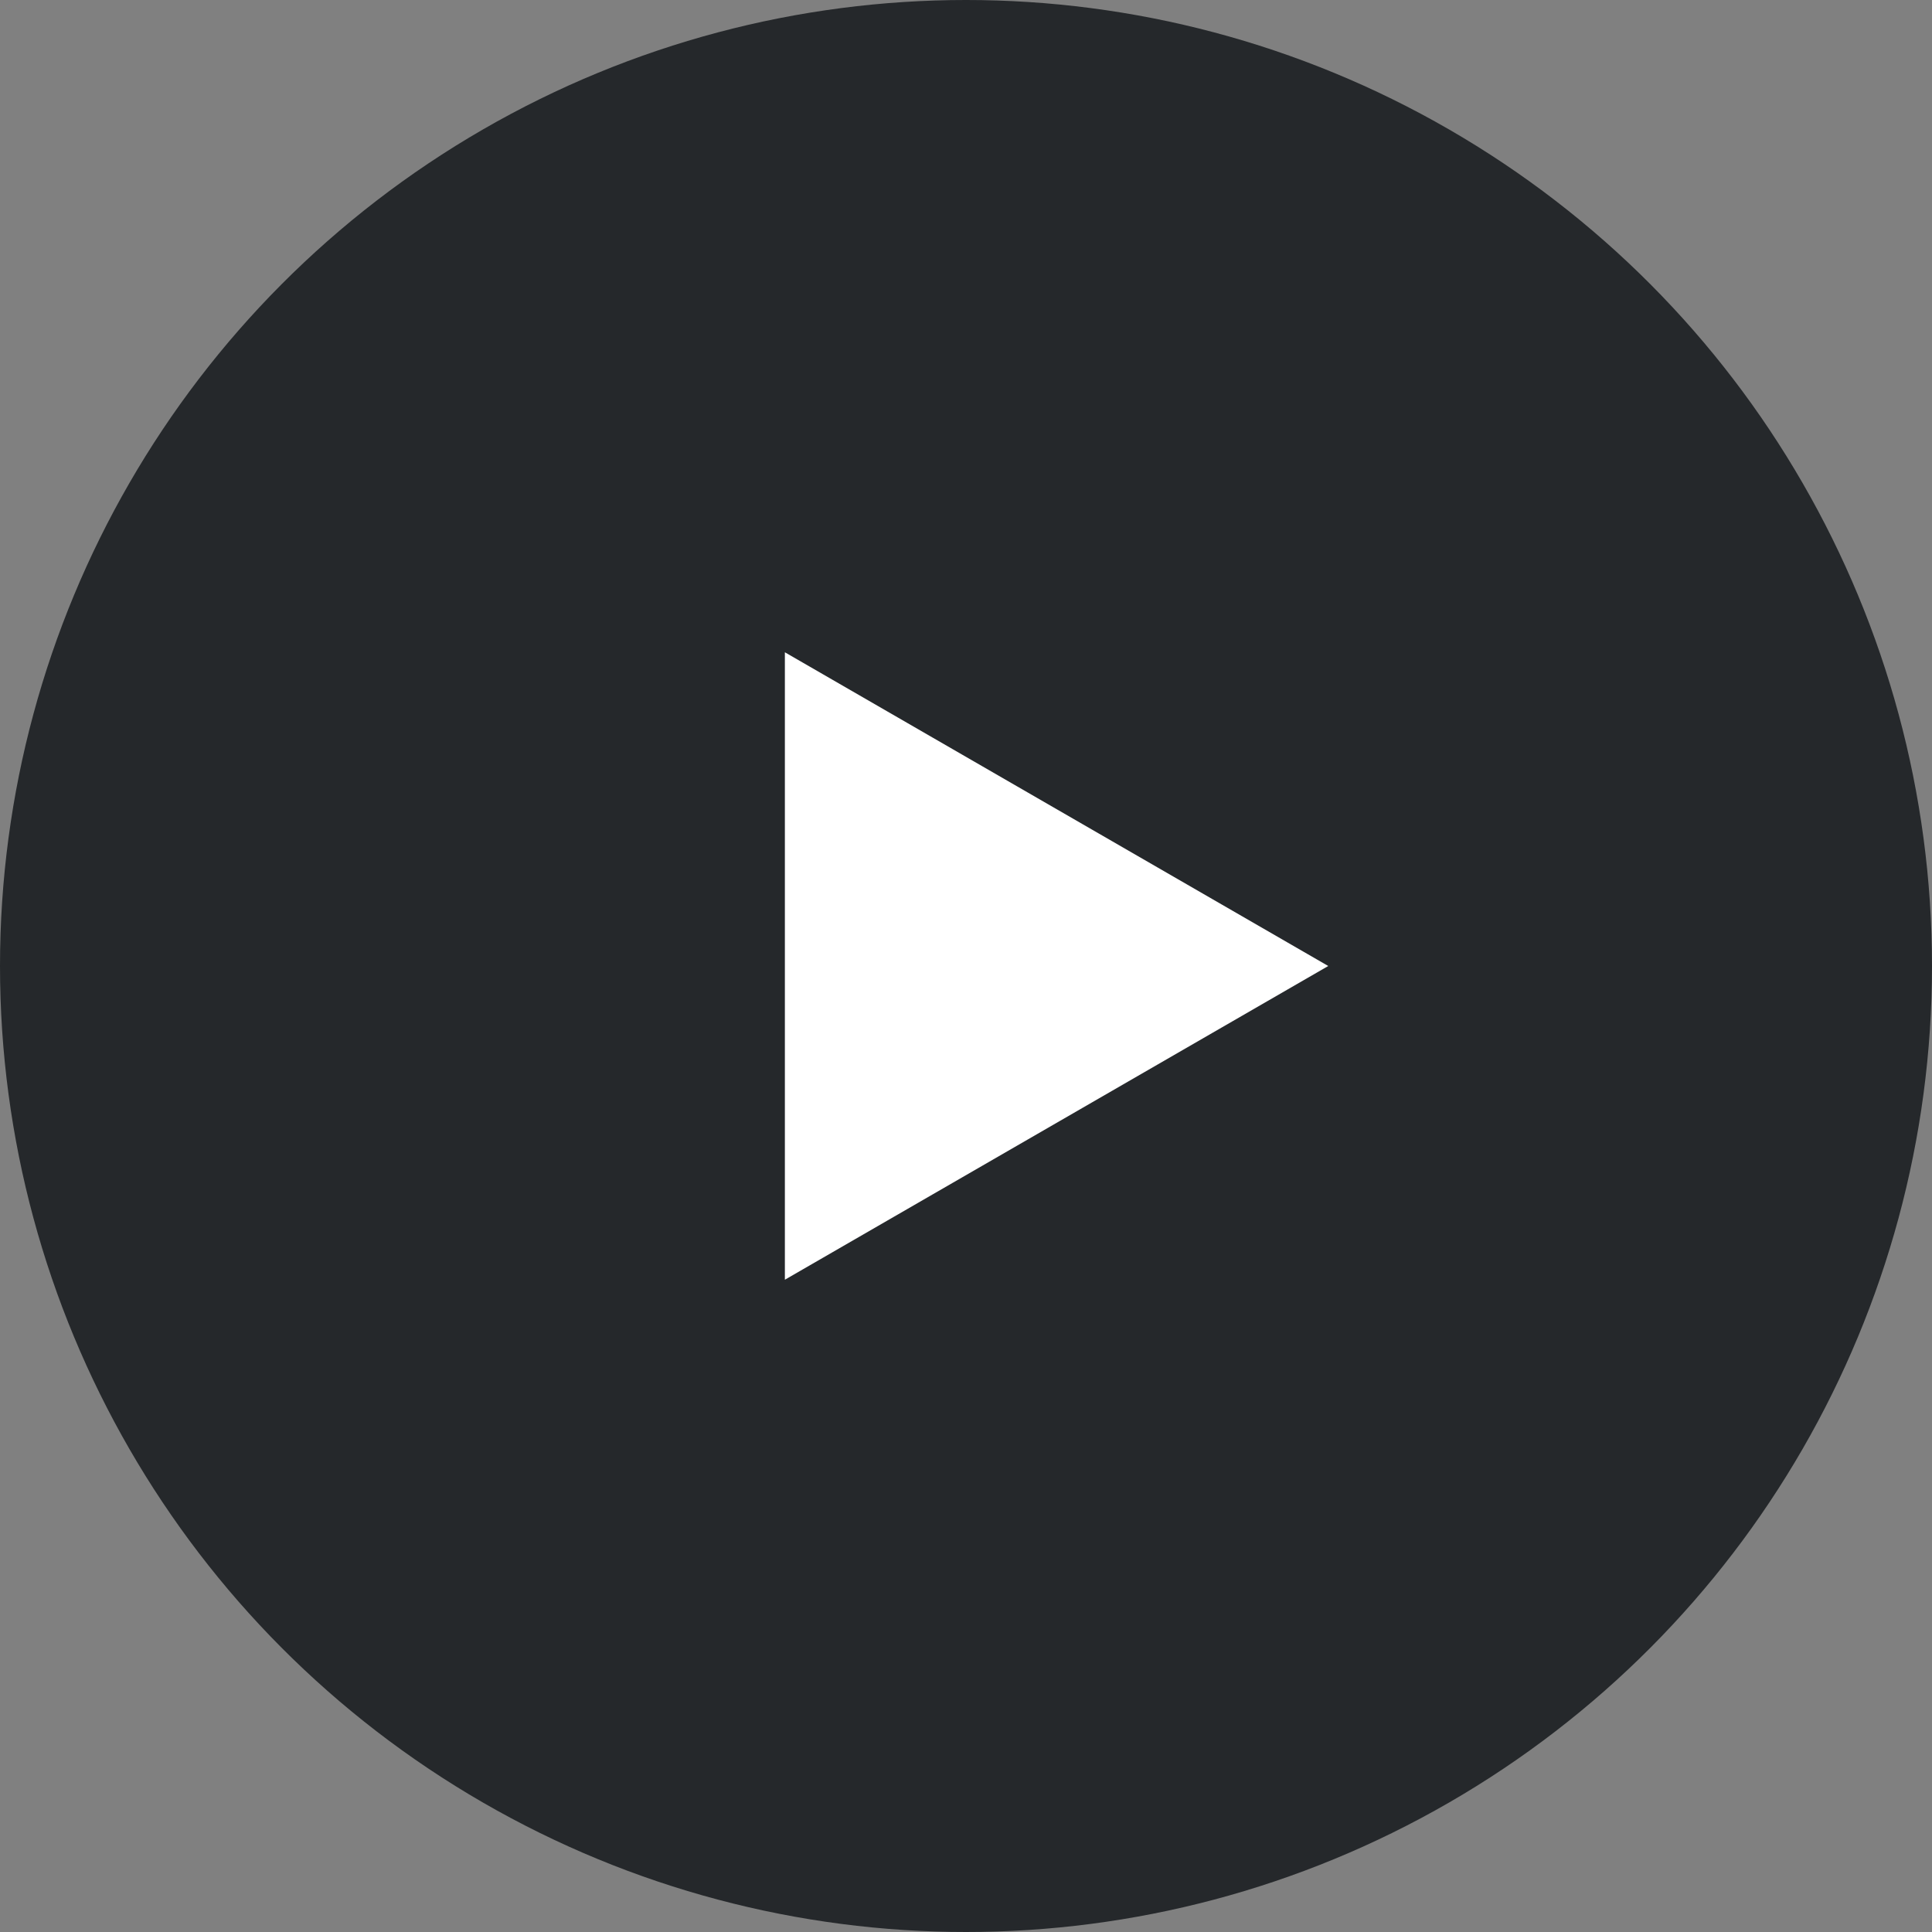
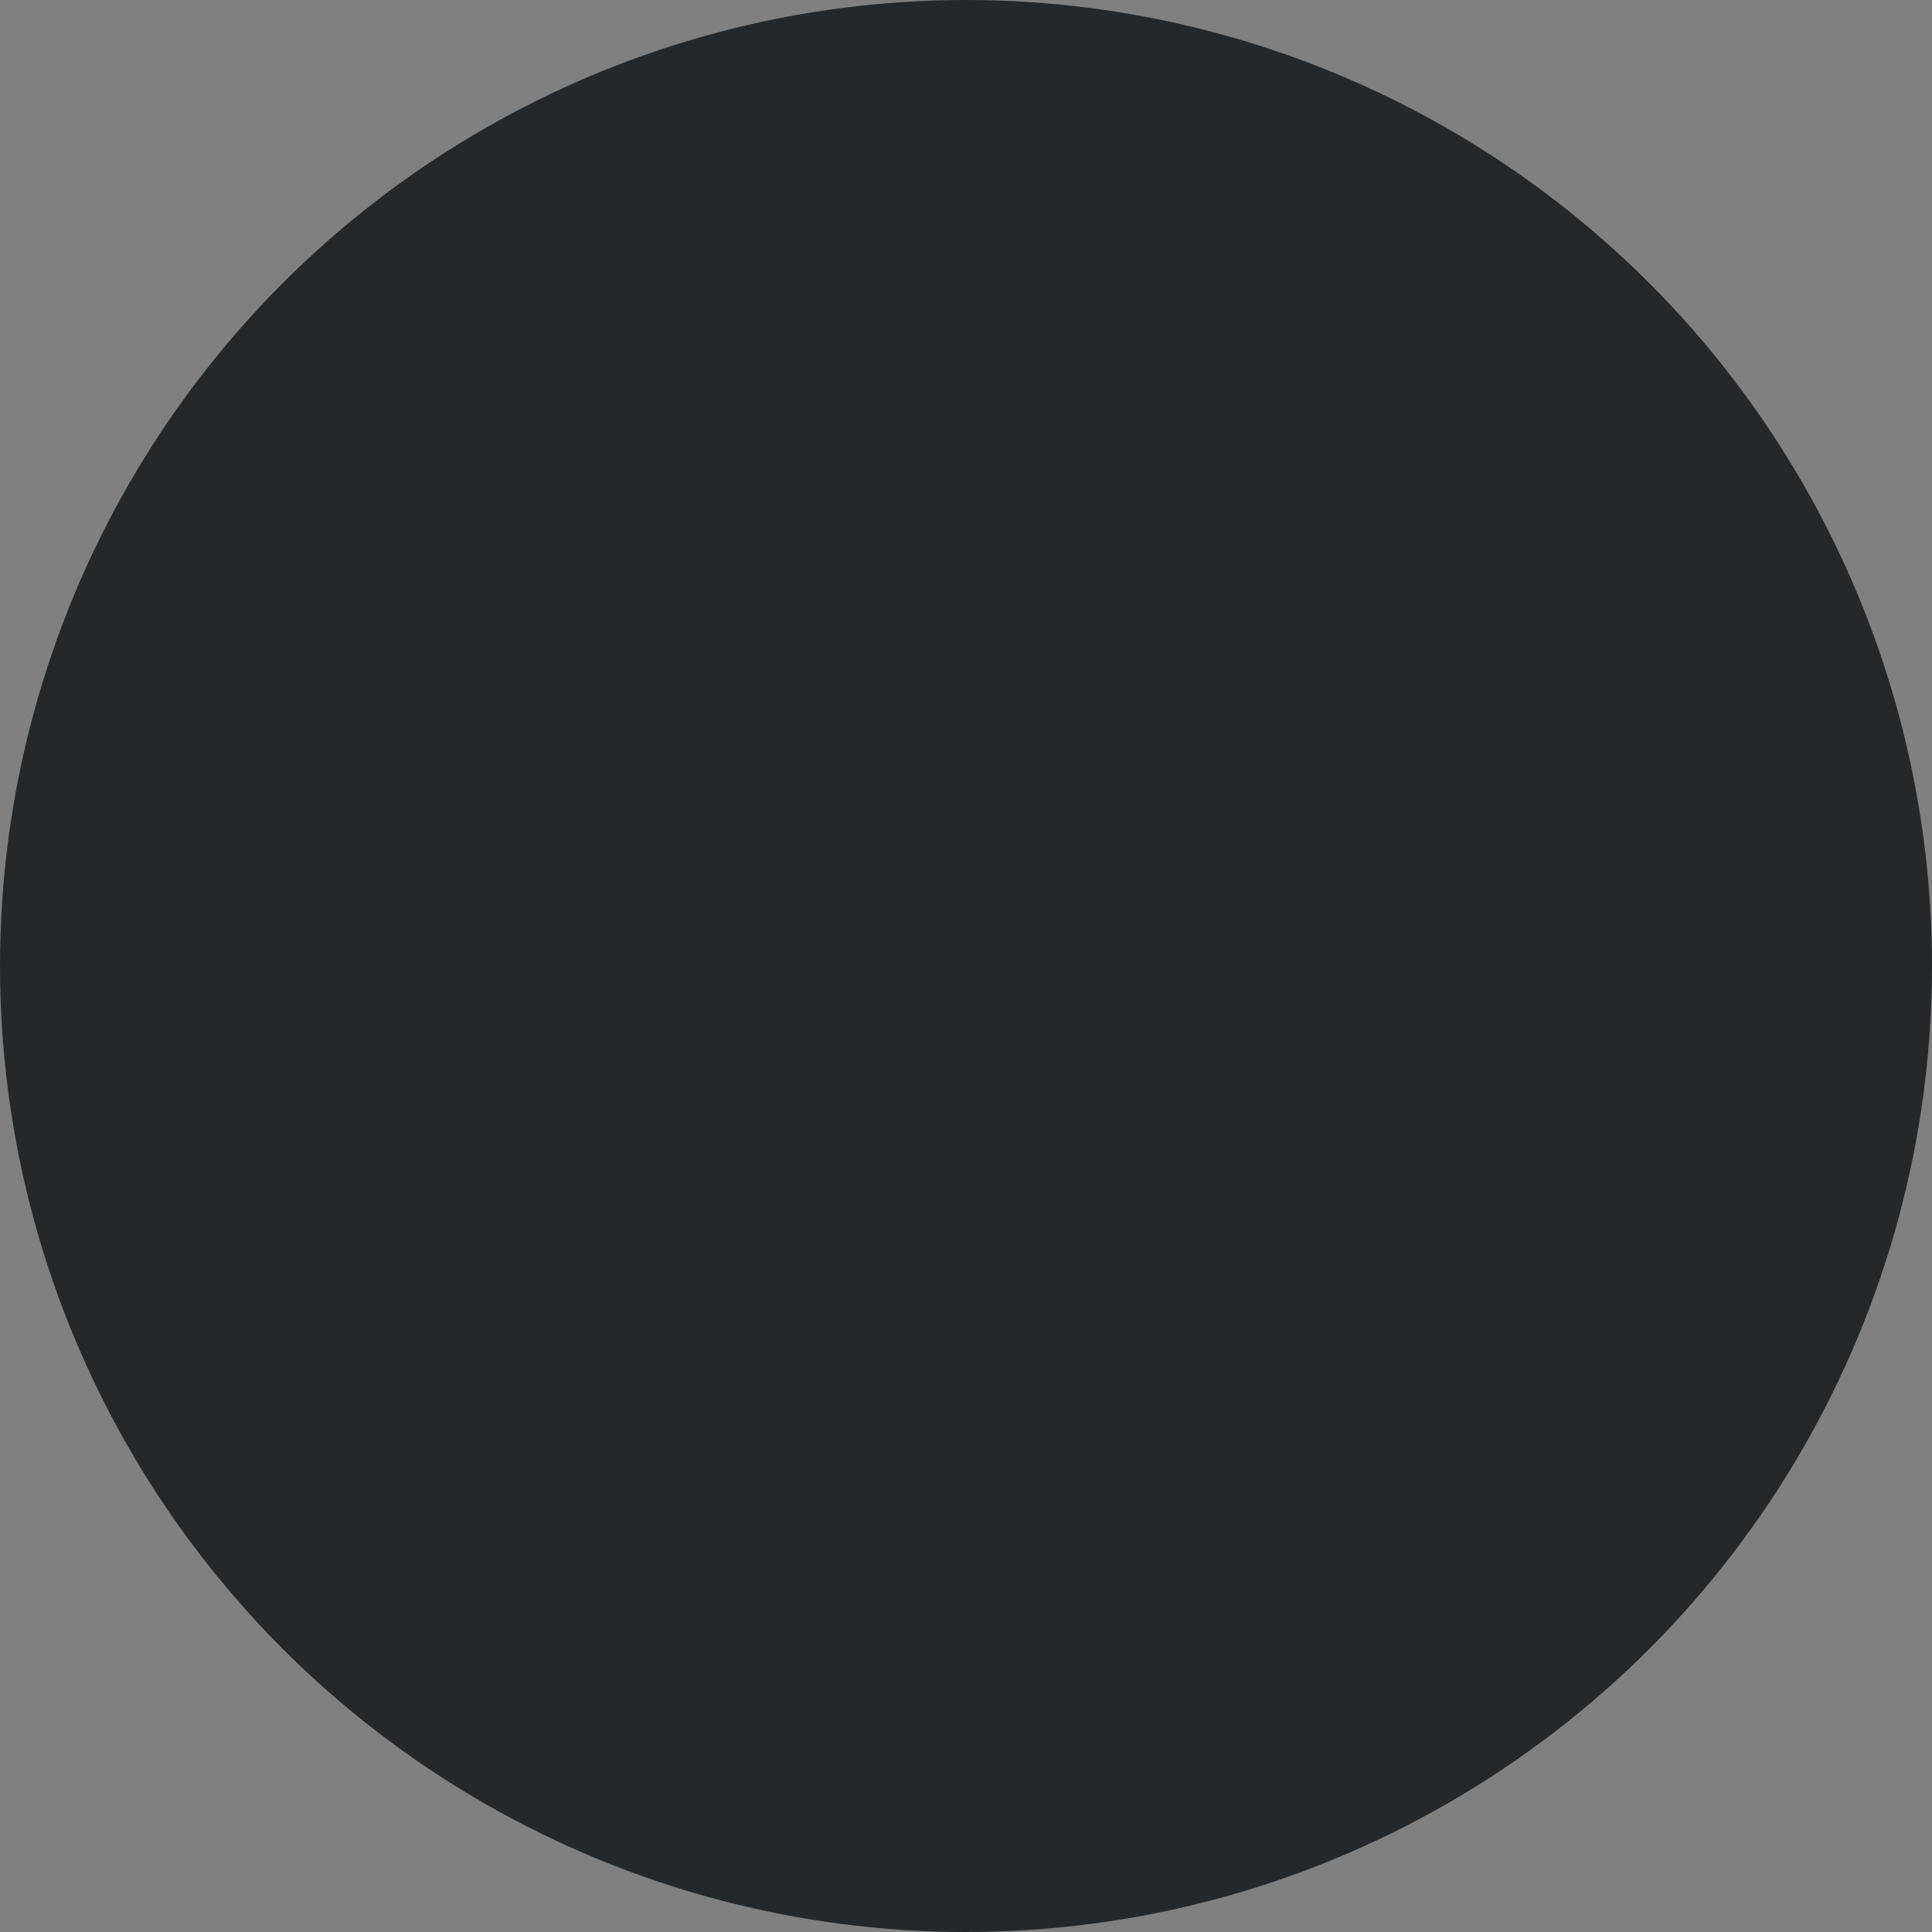
<svg xmlns="http://www.w3.org/2000/svg" width="60" height="60" viewBox="0 0 60 60" fill="none">
  <rect x="0" y="0" width="60" height="60" fill="#808080" stroke="none" />
  <circle cx="30" cy="30" r="30" fill="#25282B" />
-   <path d="M41.25 30L24.375 39.743L24.375 20.257L41.25 30Z" fill="white" />
</svg>